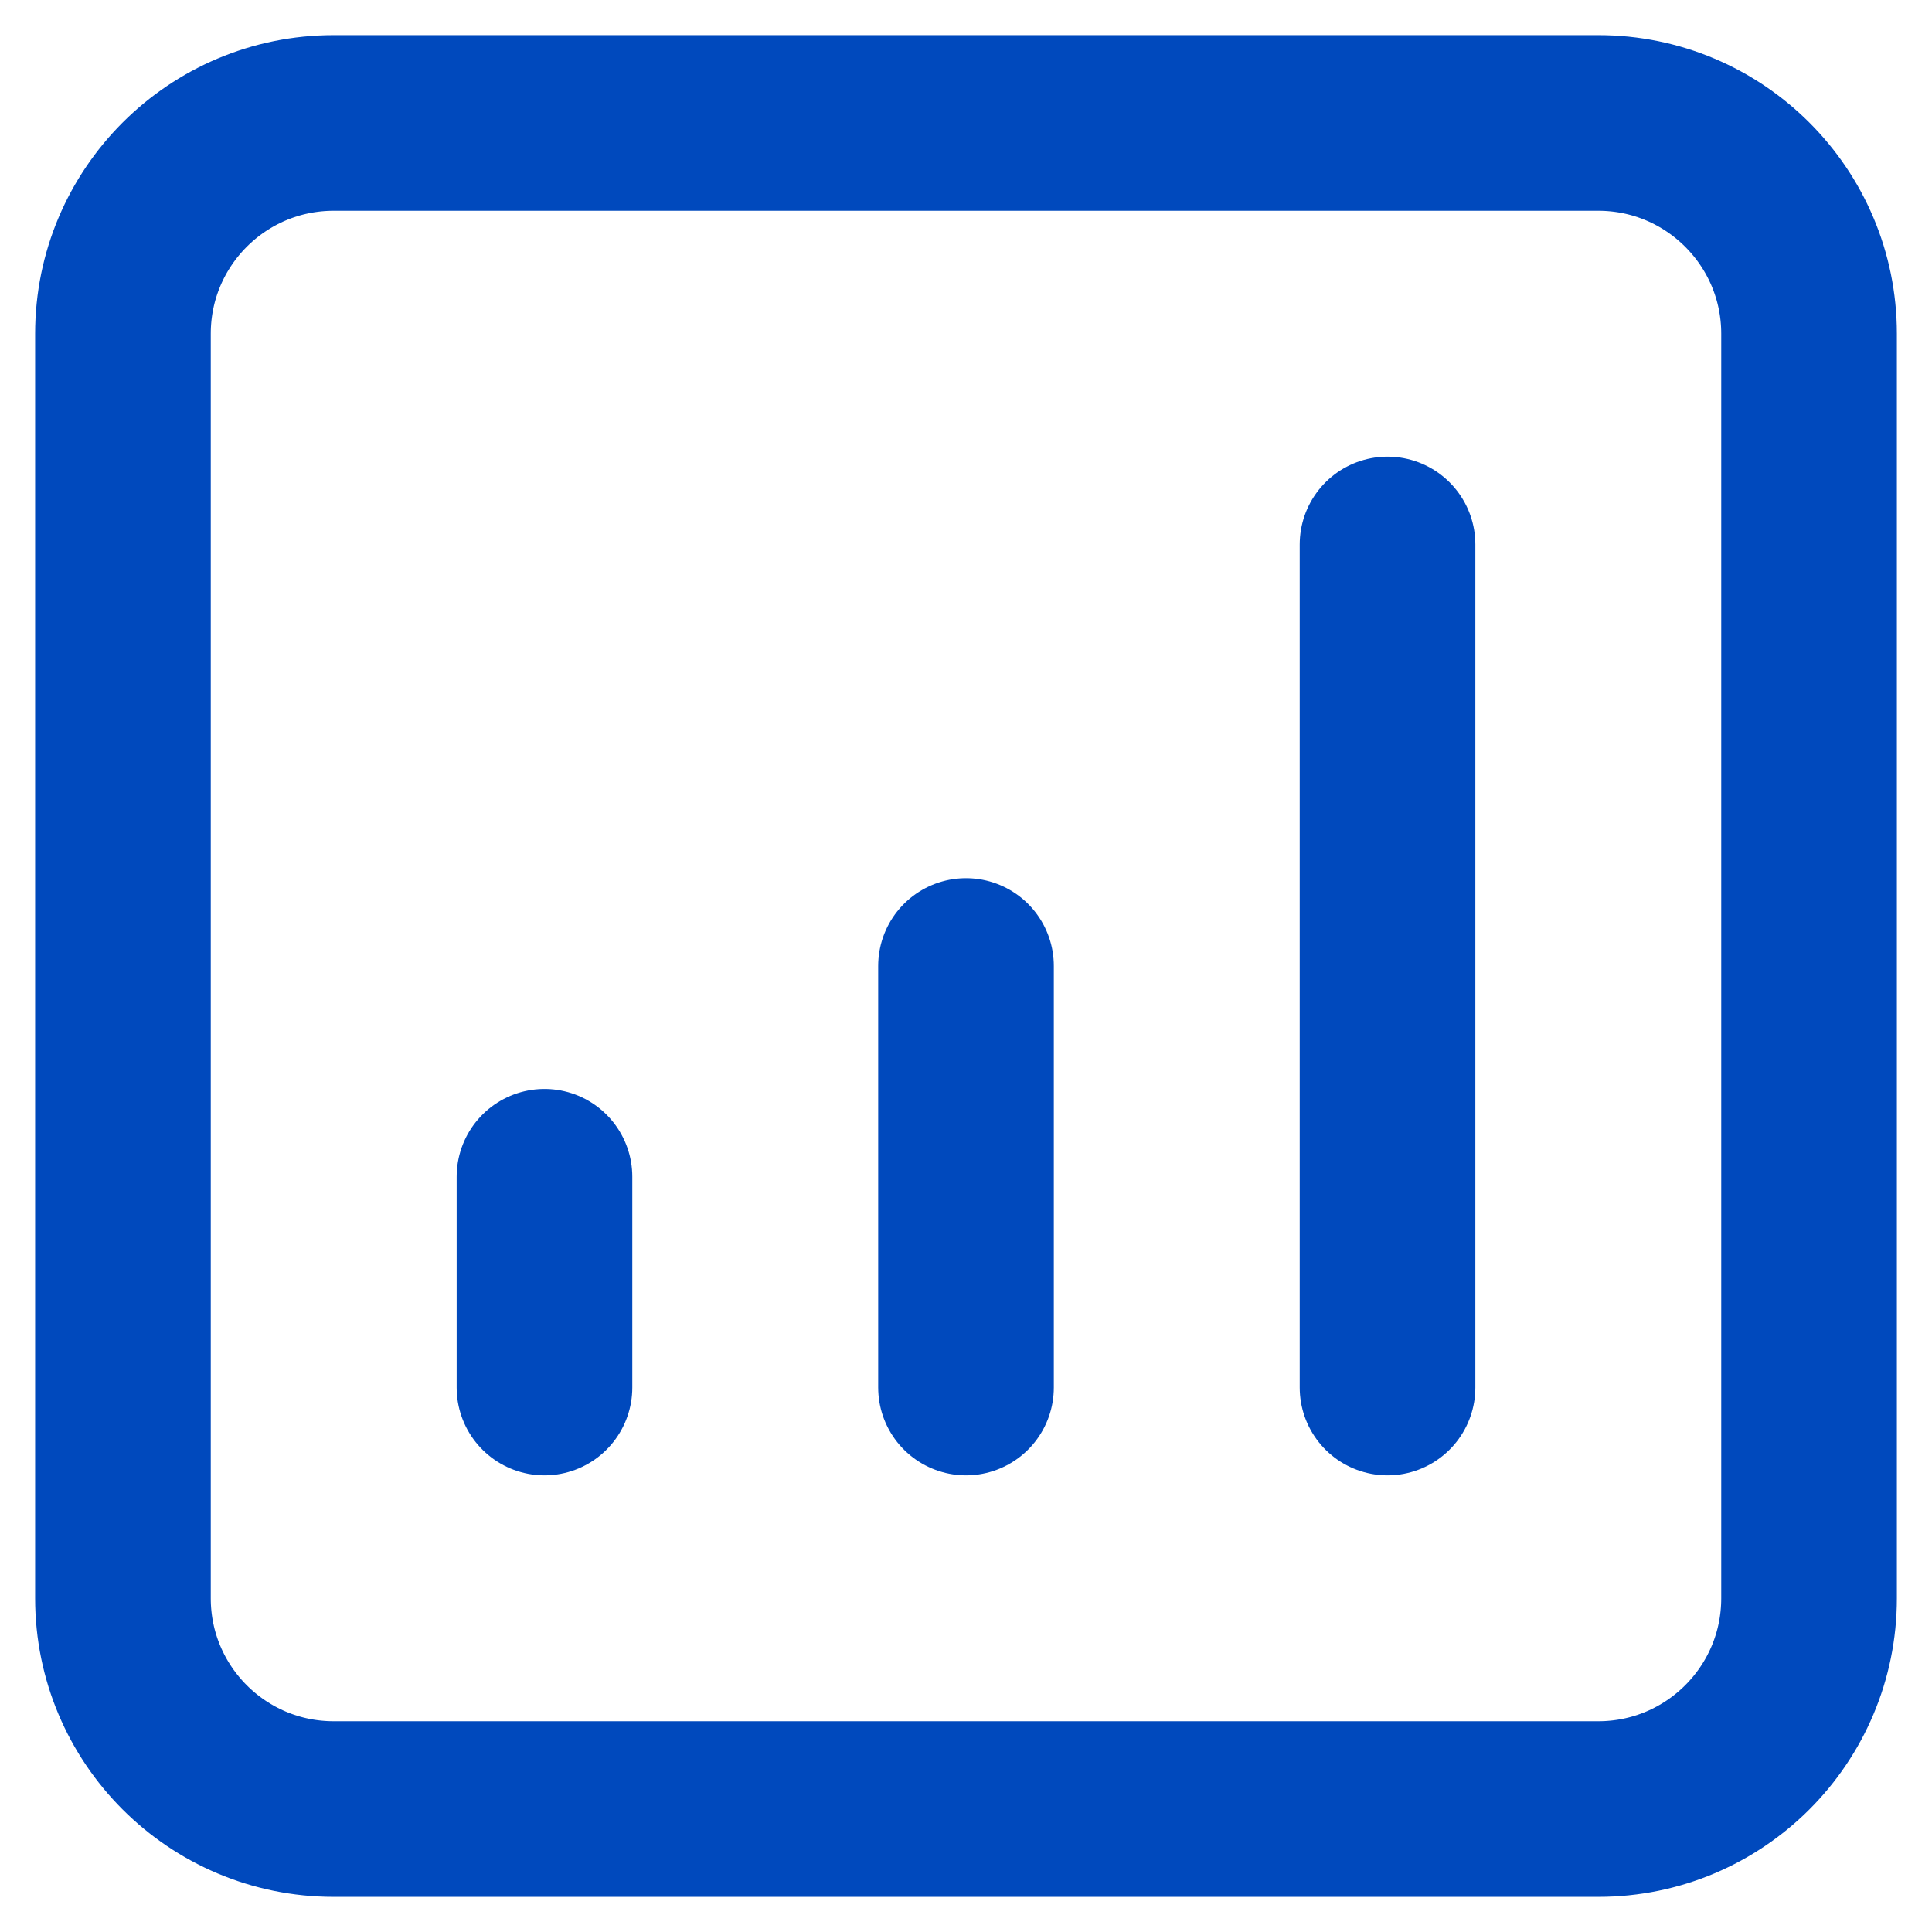
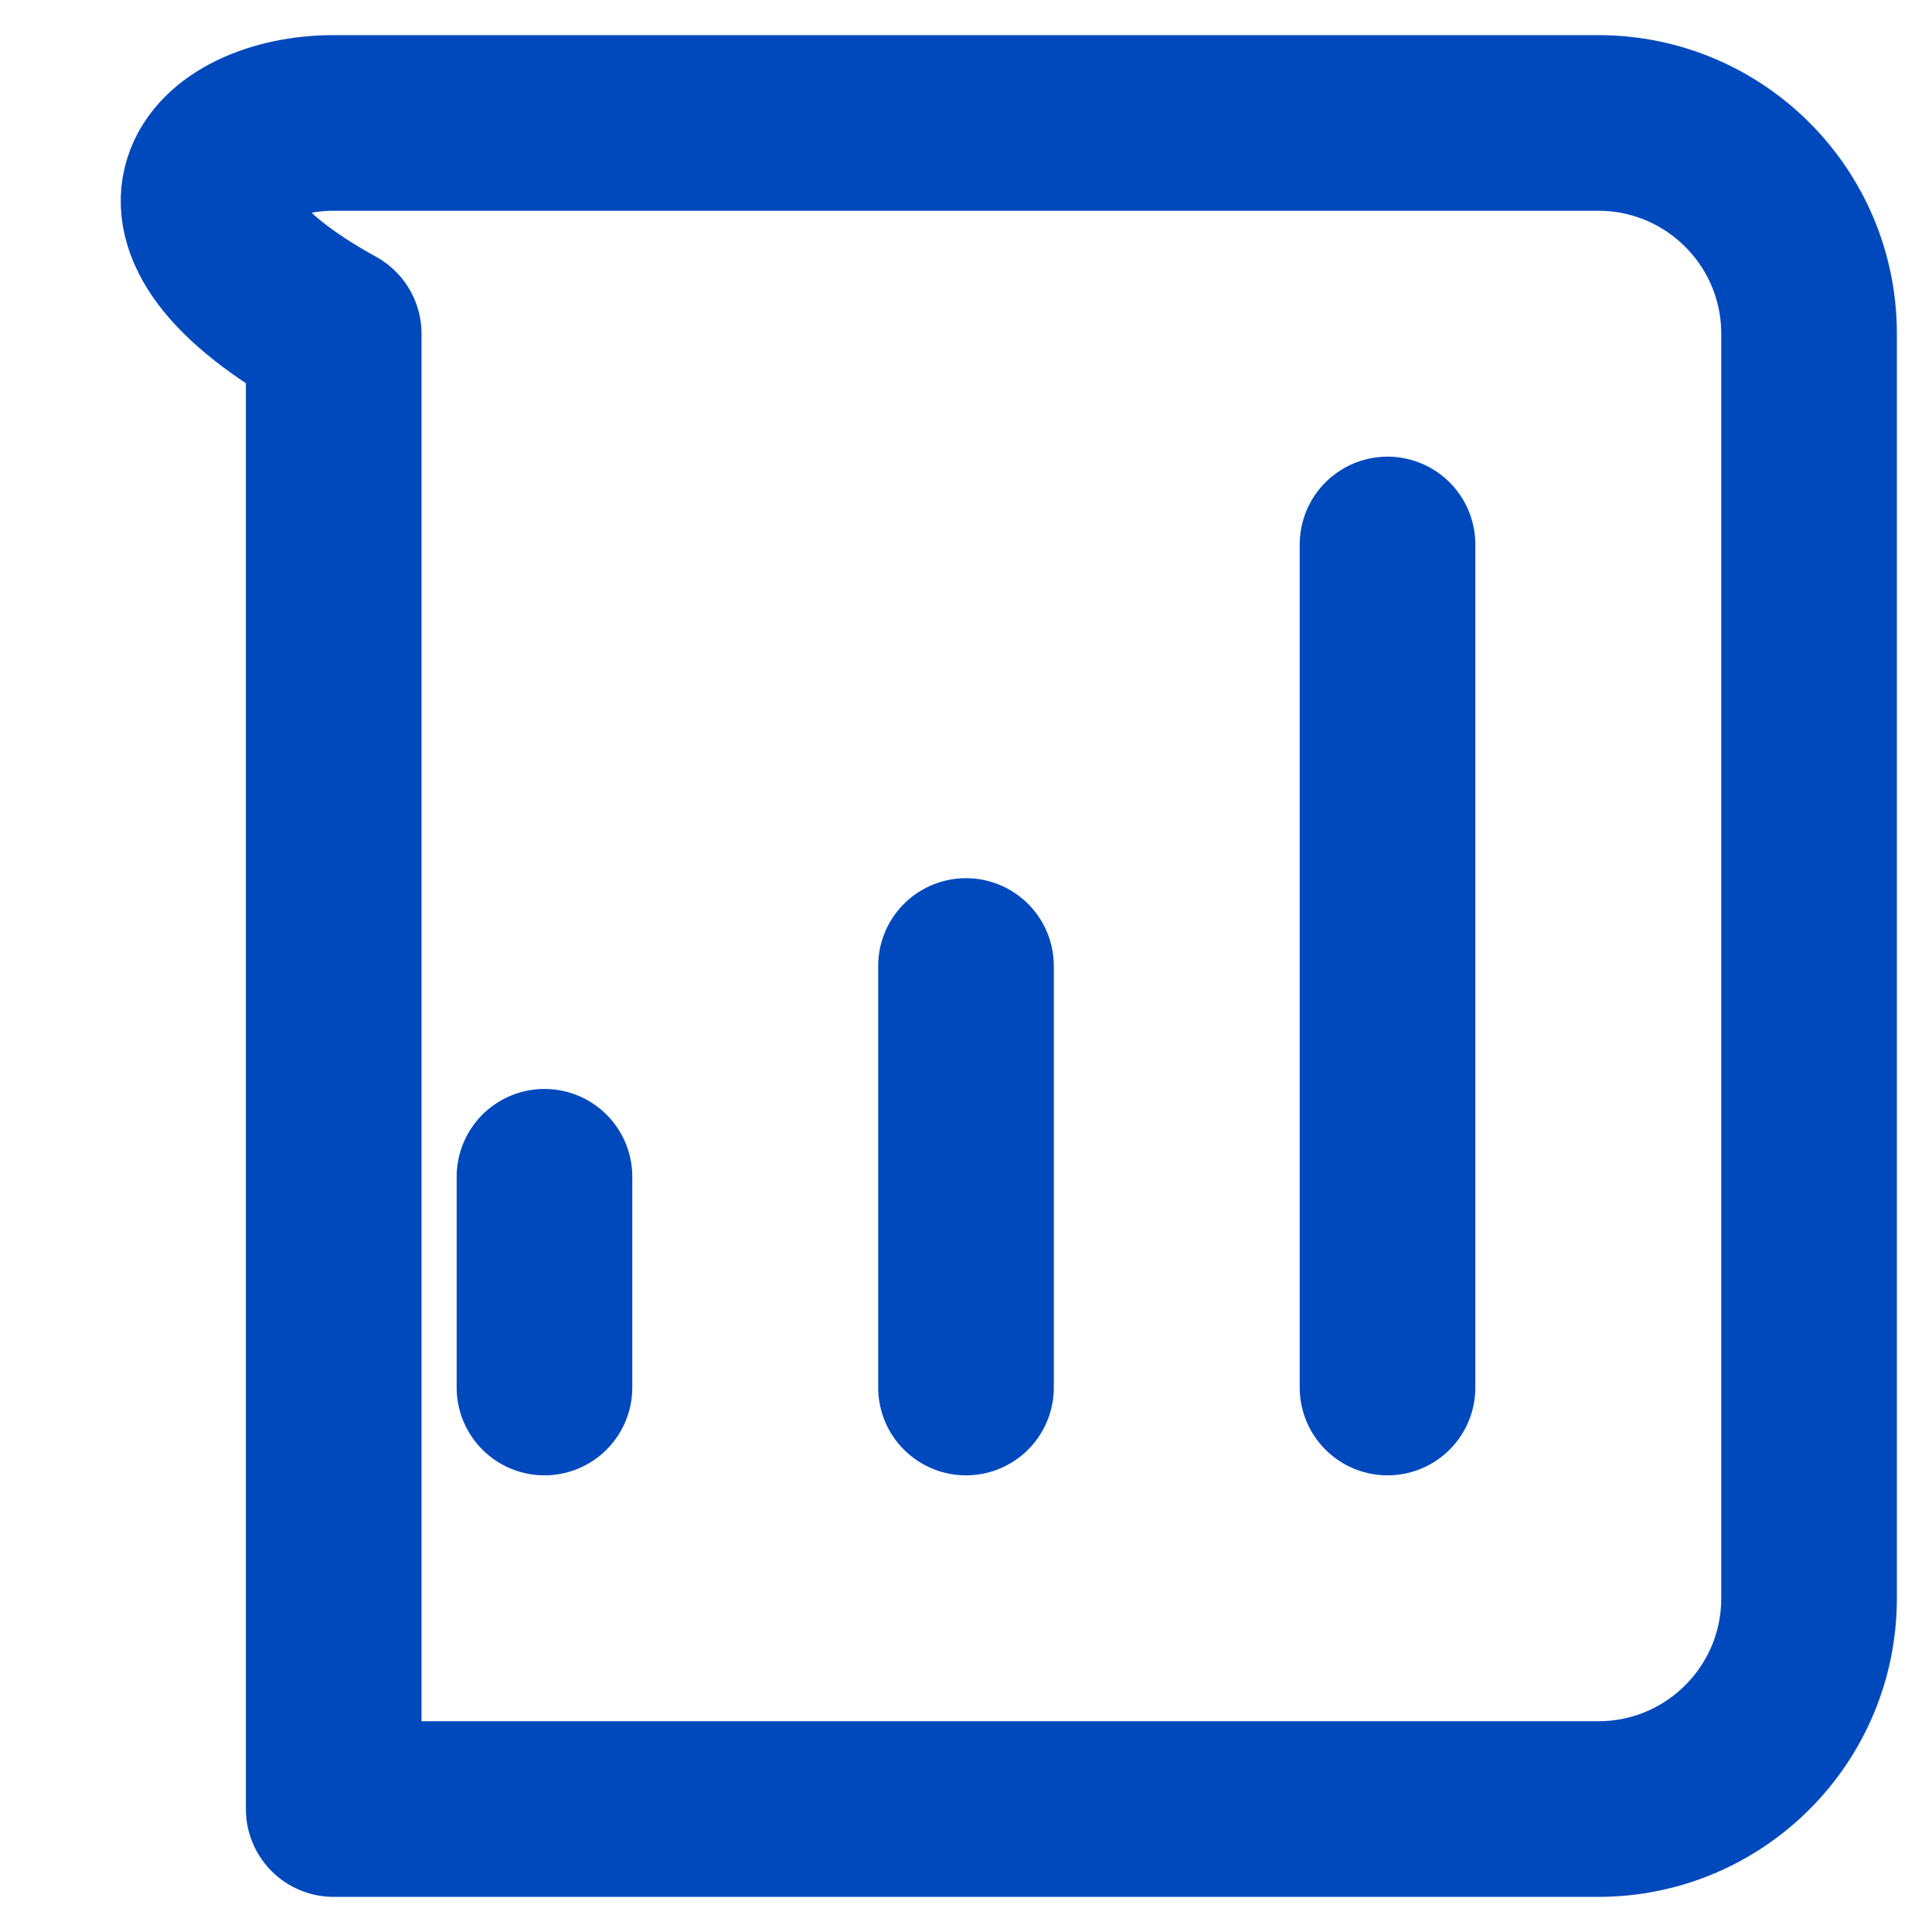
<svg xmlns="http://www.w3.org/2000/svg" width="22" height="22" viewBox="0 0 22 22" fill="none">
-   <path d="M6.2 15.8V13.4M11 15.8V11M15.8 15.8V6.2M3.8 20.6C2.474 20.6 1.4 19.526 1.4 18.2V3.8C1.4 2.475 2.474 1.4 3.8 1.4H18.2C19.525 1.4 20.6 2.475 20.6 3.8V18.2C20.6 19.526 19.525 20.6 18.2 20.6H3.8Z" stroke="#0049BD" stroke-width="2" stroke-linecap="round" stroke-linejoin="round" />
+   <path d="M6.2 15.8V13.4M11 15.8V11M15.8 15.8V6.2M3.8 20.6V3.8C1.4 2.475 2.474 1.4 3.8 1.4H18.2C19.525 1.4 20.6 2.475 20.6 3.8V18.2C20.6 19.526 19.525 20.6 18.2 20.6H3.8Z" stroke="#0049BD" stroke-width="2" stroke-linecap="round" stroke-linejoin="round" />
</svg>